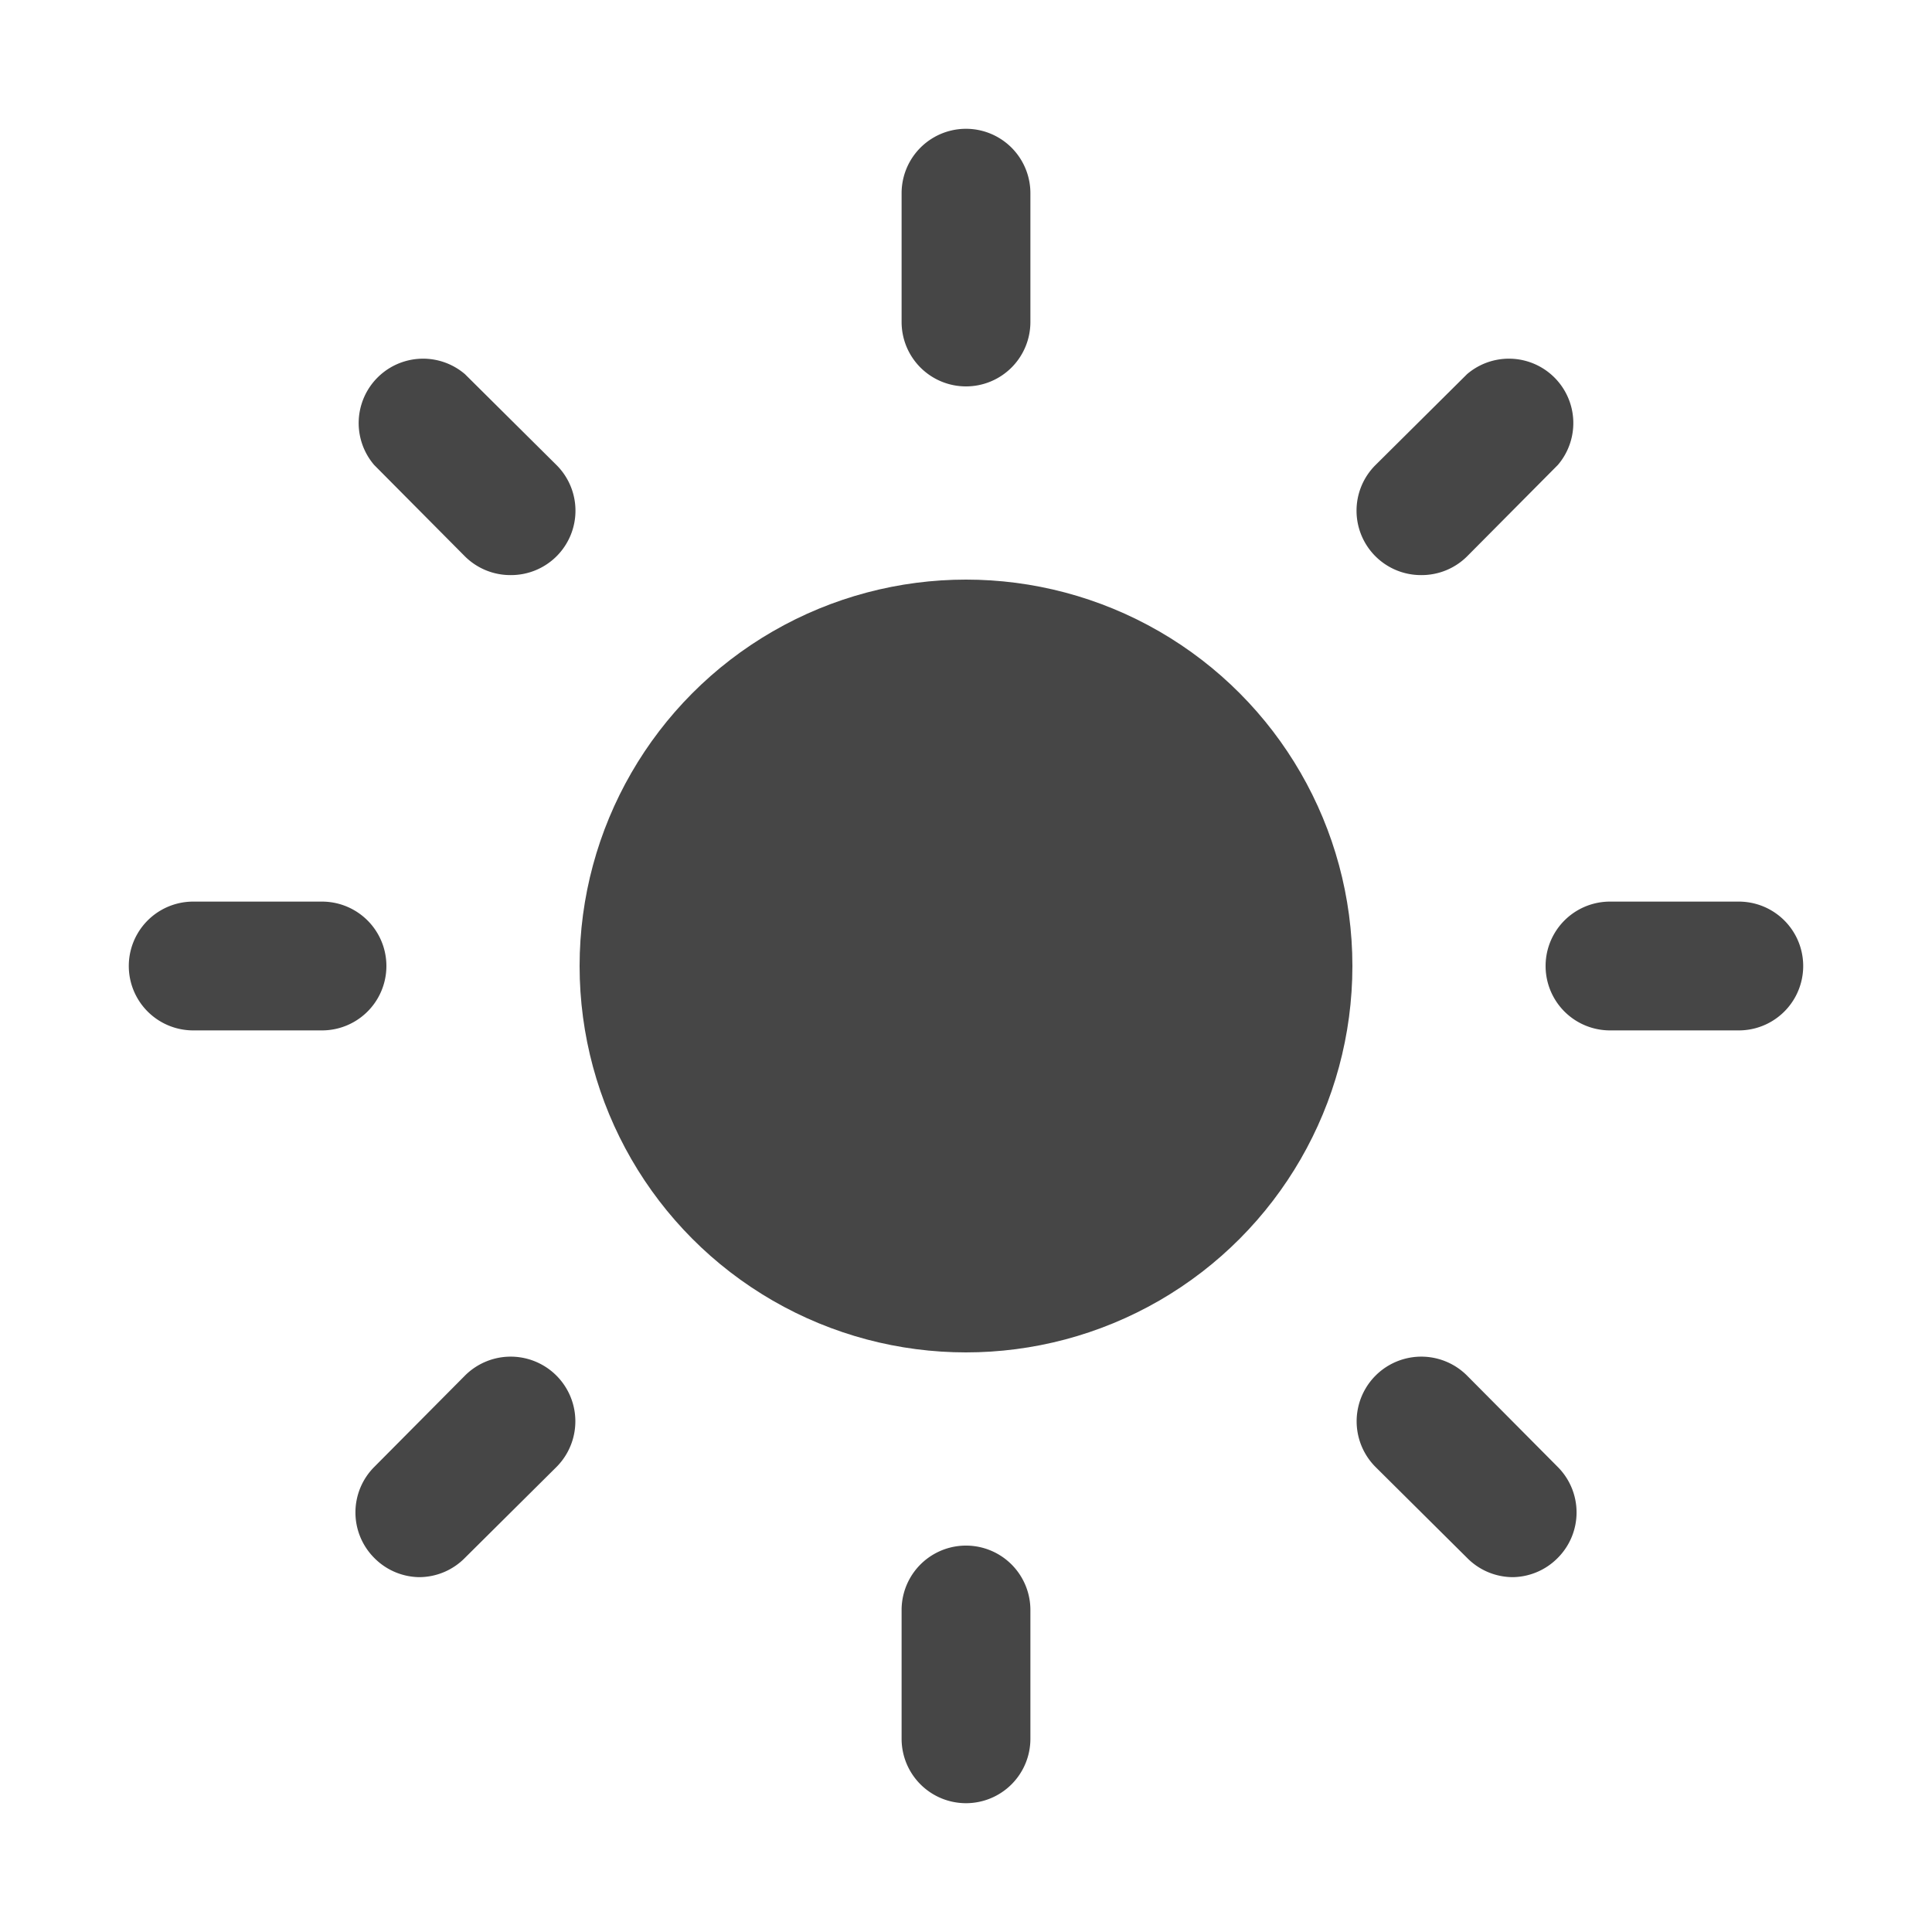
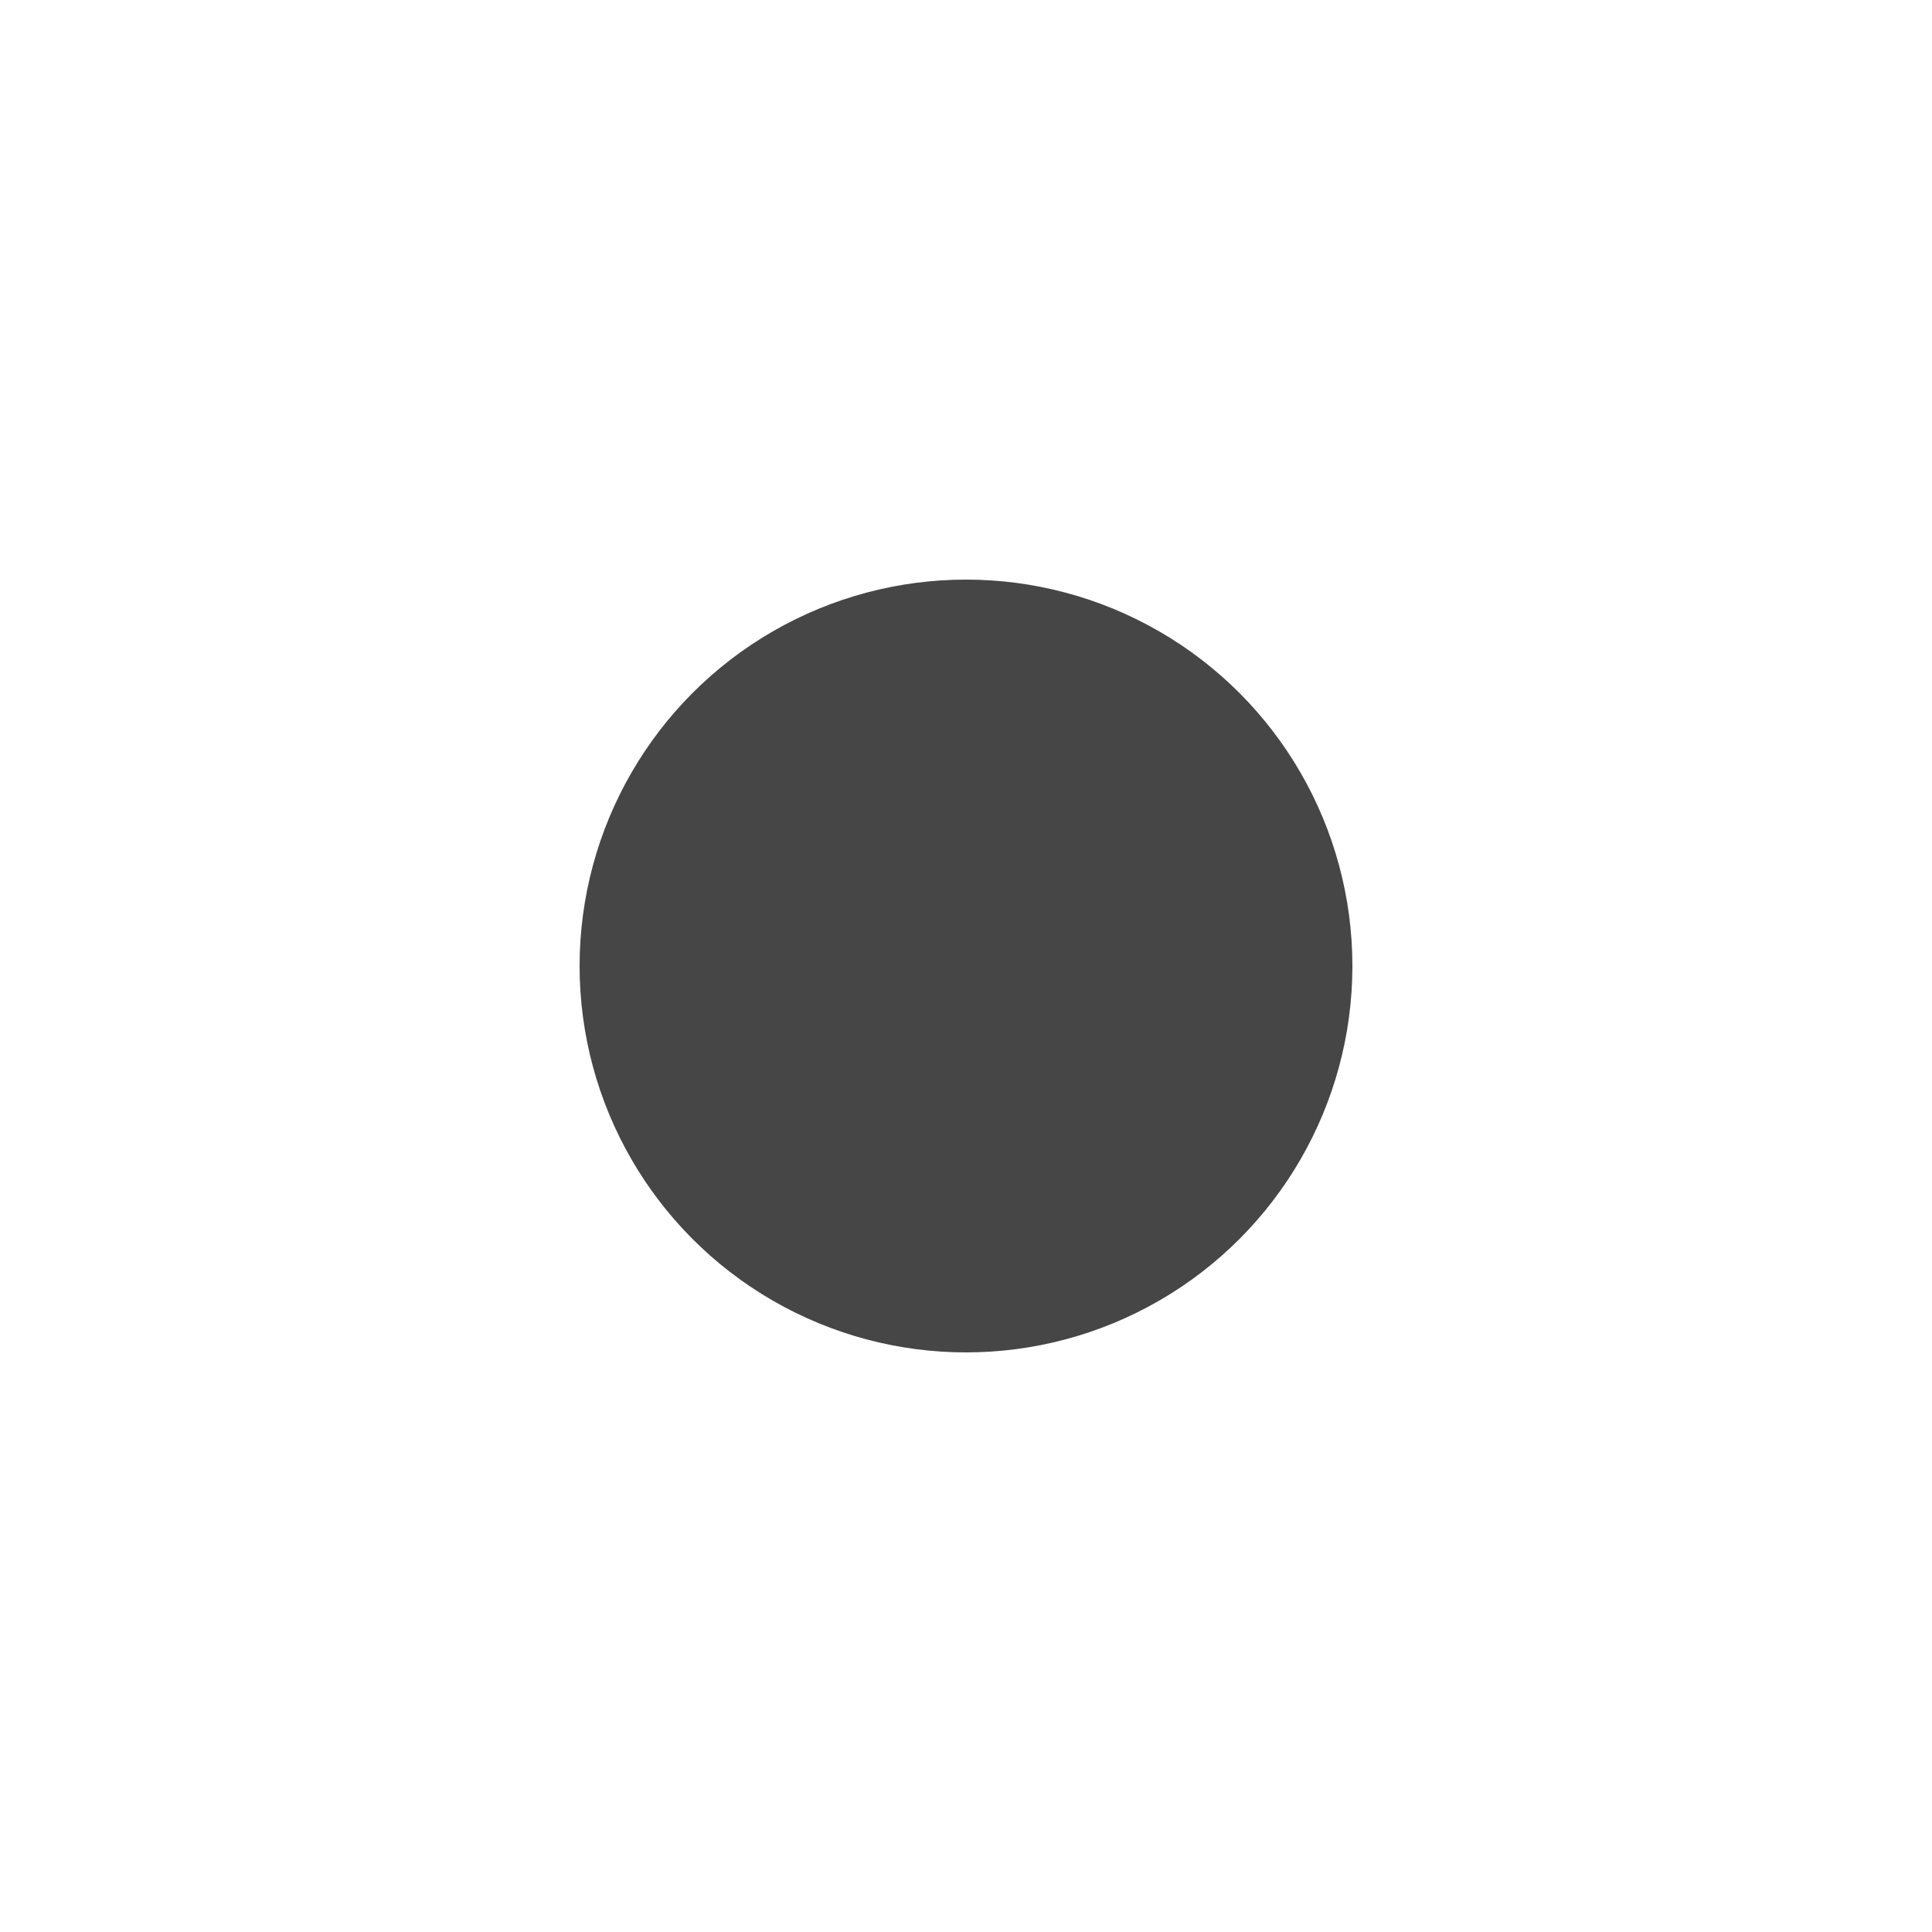
<svg xmlns="http://www.w3.org/2000/svg" viewBox="0 0 30 30">
  <circle cx="15" cy="15" r="6" fill="#464646" />
-   <path fill="#464646" d="M15 6a1 1 0 0 1-1-1V3a1 1 0 0 1 2 0V5A1 1 0 0 1 15 6zM15 28a1 1 0 0 1-1-1V25a1 1 0 0 1 2 0v2A1 1 0 0 1 15 28zM5 16H3a1 1 0 0 1 0-2H5a1 1 0 0 1 0 2zM27 16H25a1 1 0 0 1 0-2h2a1 1 0 0 1 0 2zM6.51 24.49a1 1 0 0 1-.7-.3 1 1 0 0 1 0-1.41l1.41-1.42a1 1 0 0 1 1.42 1.42L7.22 24.19A1 1 0 0 1 6.51 24.49zM22.07 8.93a1 1 0 0 1-.71-.29 1 1 0 0 1 0-1.42l1.42-1.41a1 1 0 0 1 1.41 1.41L22.78 8.64A1 1 0 0 1 22.07 8.93zM23.49 24.49a1 1 0 0 1-.71-.3l-1.42-1.41a1 1 0 0 1 1.42-1.42l1.41 1.42a1 1 0 0 1 0 1.41A1 1 0 0 1 23.49 24.49zM7.93 8.93a1 1 0 0 1-.71-.29L5.81 7.22A1 1 0 0 1 7.22 5.81L8.64 7.22a1 1 0 0 1 0 1.42A1 1 0 0 1 7.93 8.93z" />
</svg>